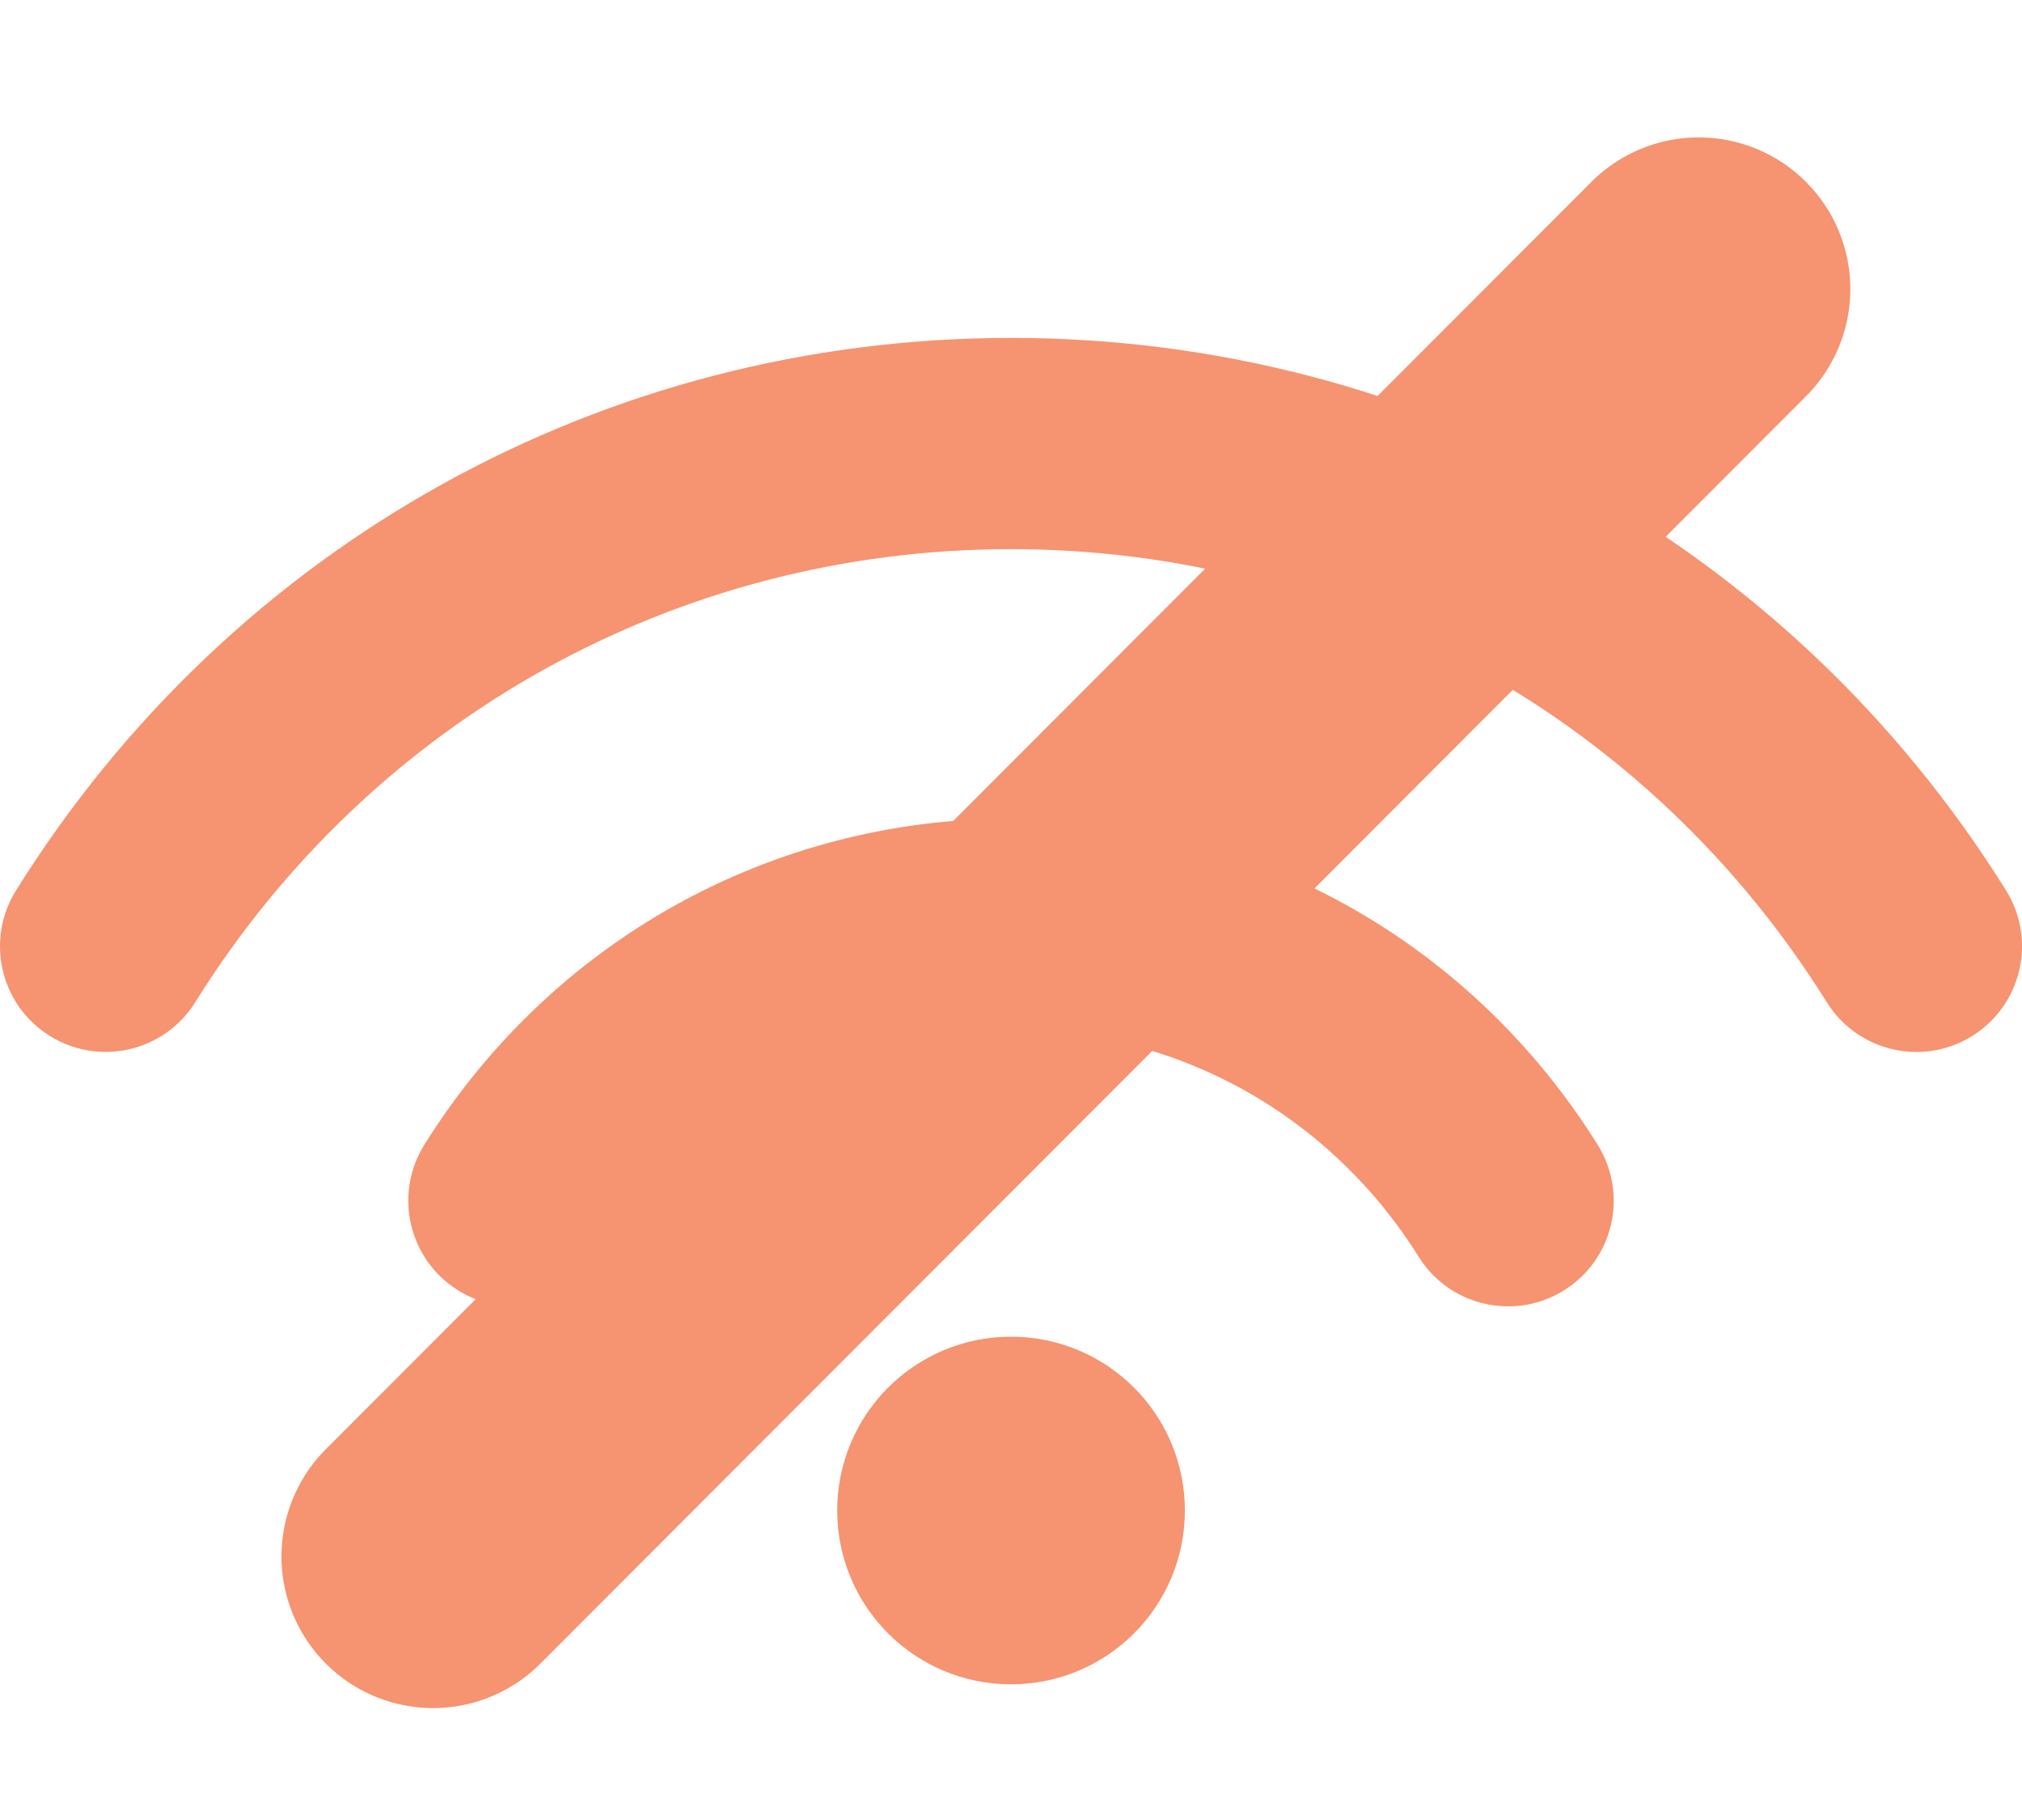
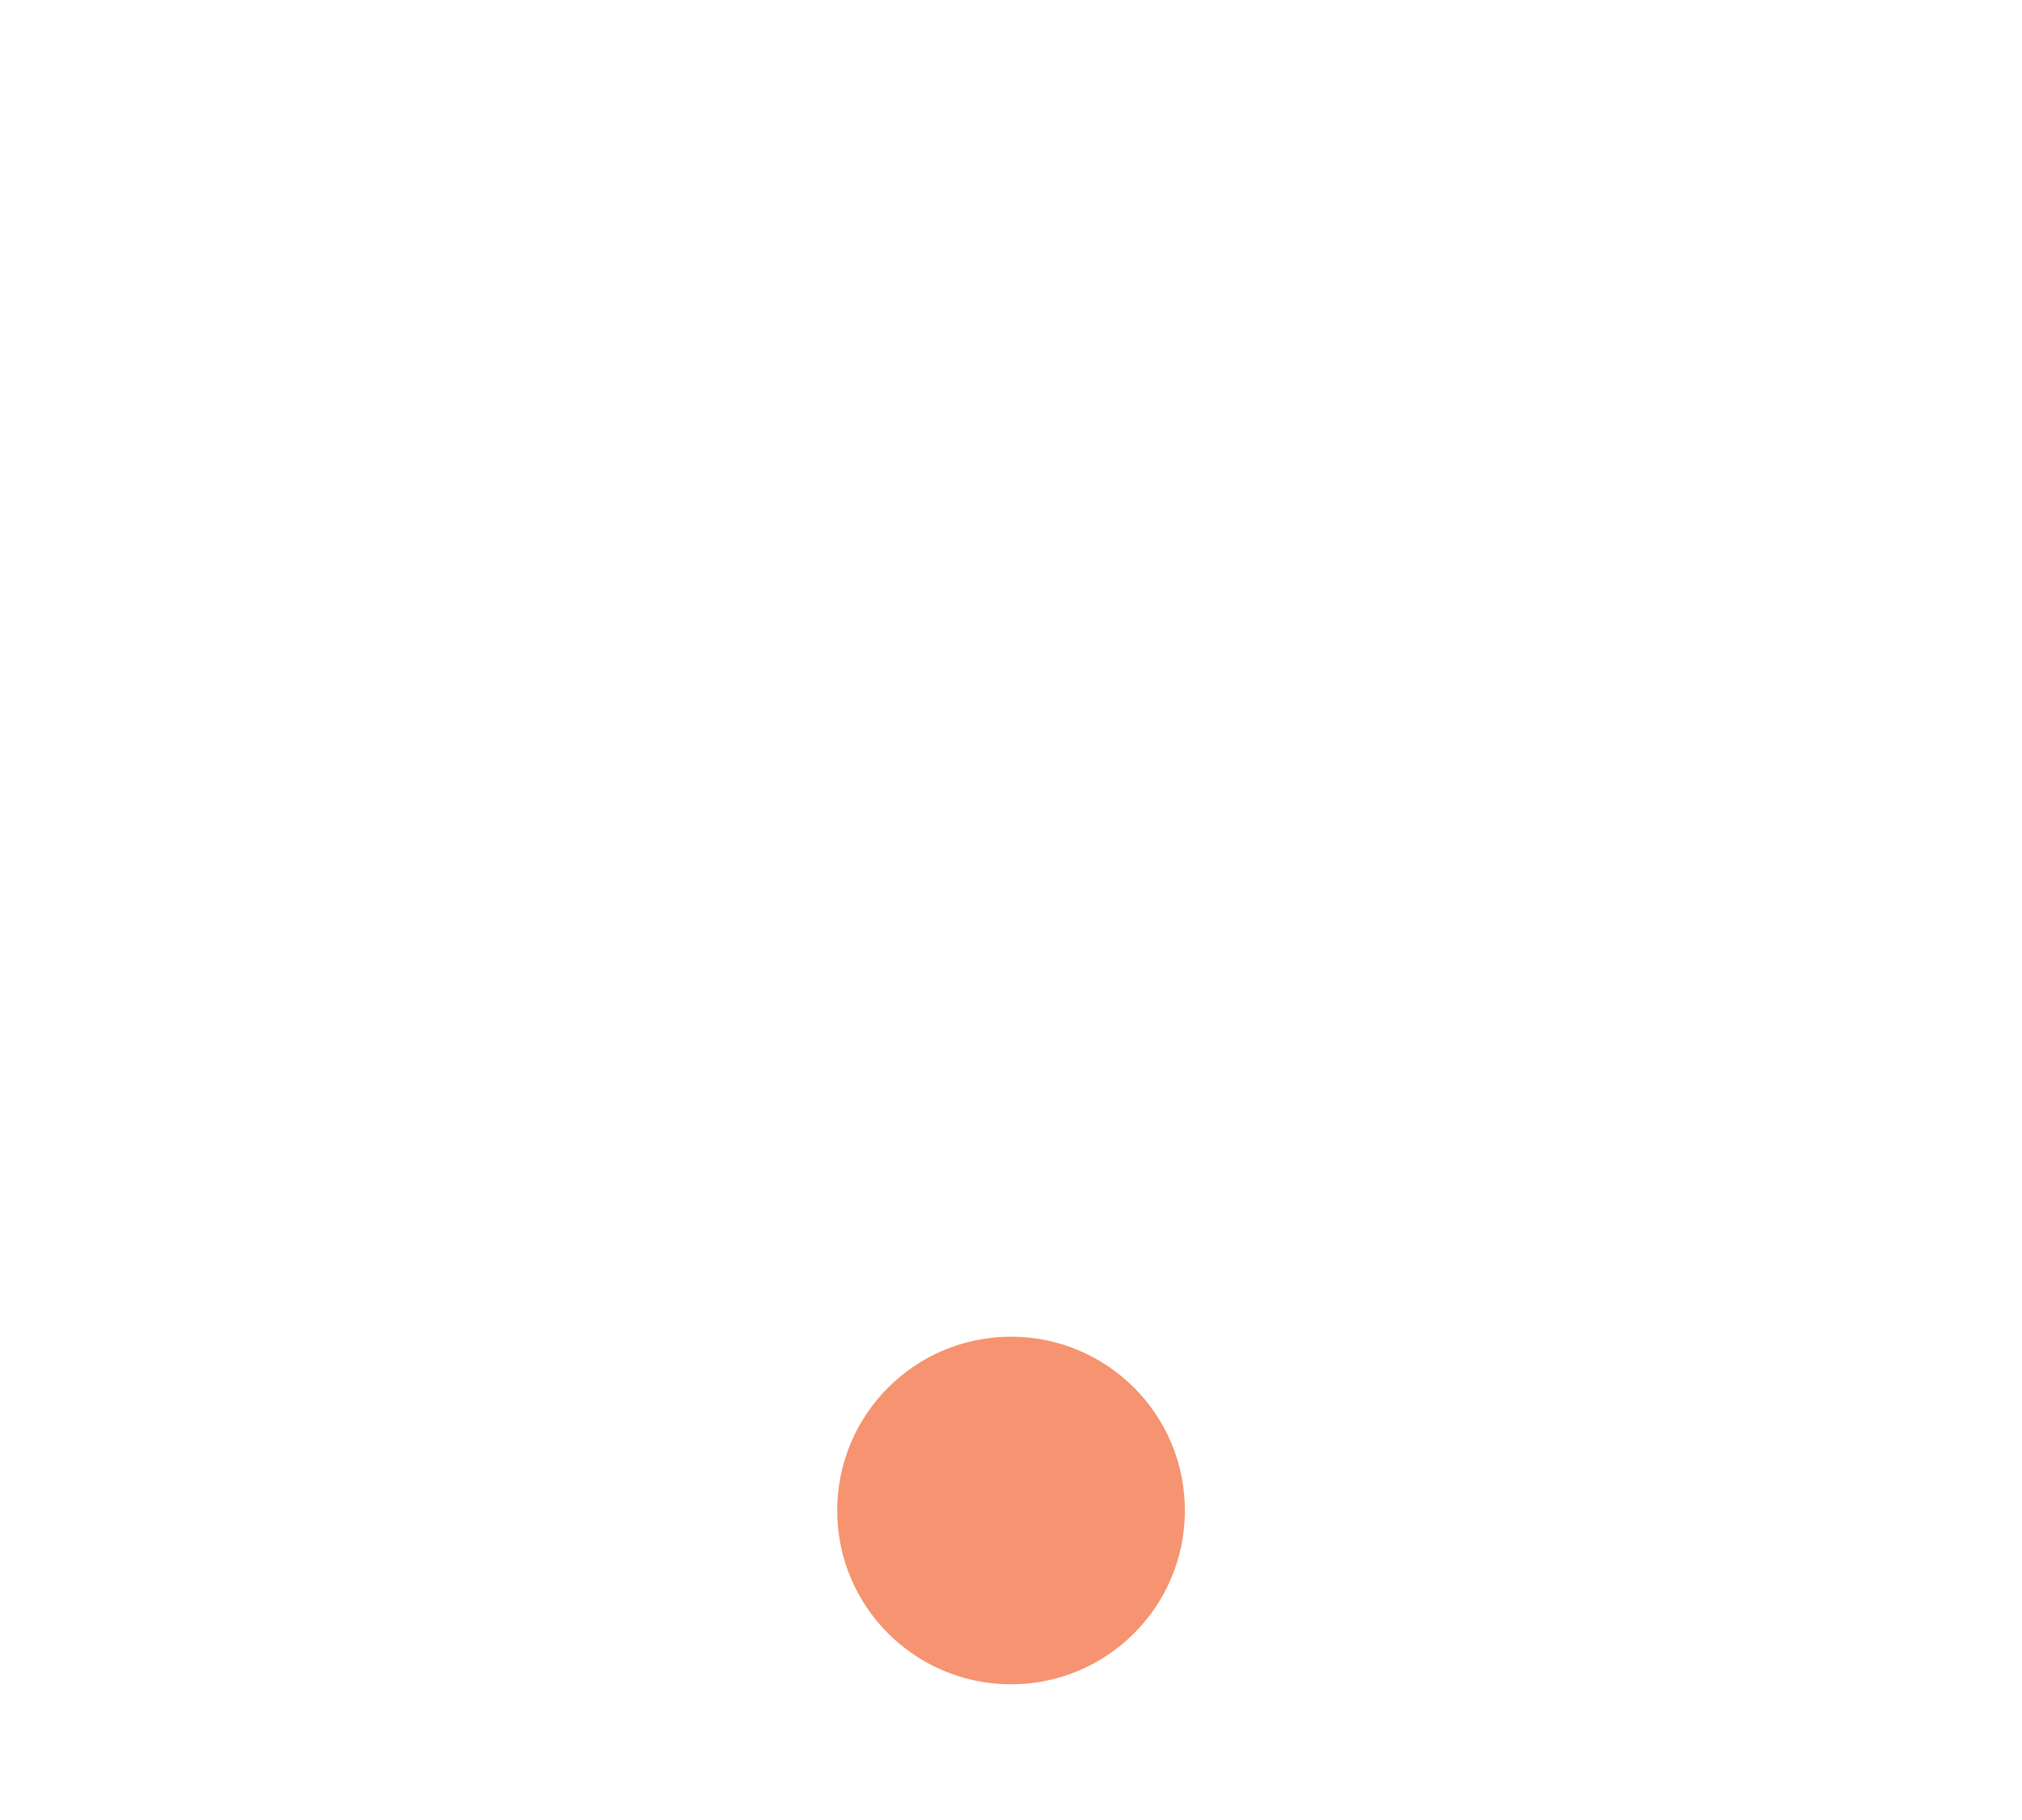
<svg xmlns="http://www.w3.org/2000/svg" width="20" height="18" viewBox="0 0 20 18" fill="none">
-   <path d="M10 8.096C7.628 8.096 5.459 9.302 4.197 11.322C3.892 11.811 4.041 12.456 4.53 12.761C5.019 13.067 5.664 12.918 5.97 12.428C6.847 11.024 8.354 10.185 10 10.185C11.646 10.185 13.153 11.024 14.031 12.428C14.229 12.746 14.569 12.92 14.918 12.92C15.107 12.92 15.298 12.869 15.47 12.761C15.96 12.456 16.108 11.812 15.803 11.322C14.541 9.302 12.372 8.096 10 8.096Z" fill="#F69370" />
-   <path d="M19.842 8.806C17.706 5.384 14.027 3.342 10 3.342C5.974 3.342 2.295 5.384 0.159 8.806C-0.147 9.295 0.002 9.94 0.492 10.245C0.981 10.55 1.626 10.402 1.931 9.912C3.683 7.106 6.7 5.431 10 5.431C13.301 5.431 16.317 7.106 18.069 9.912C18.267 10.23 18.608 10.404 18.956 10.404C19.145 10.404 19.337 10.353 19.509 10.245C19.998 9.939 20.147 9.295 19.842 8.806Z" fill="#F69370" />
  <path d="M10 16.658C10.95 16.658 11.72 15.889 11.72 14.939C11.72 13.989 10.95 13.22 10 13.22C9.051 13.22 8.281 13.989 8.281 14.939C8.281 15.889 9.051 16.658 10 16.658Z" fill="#F69370" />
-   <line x1="4.284" y1="15.393" x2="16.802" y2="2.859" stroke="#F69370" stroke-width="3" stroke-linecap="round" />
</svg>